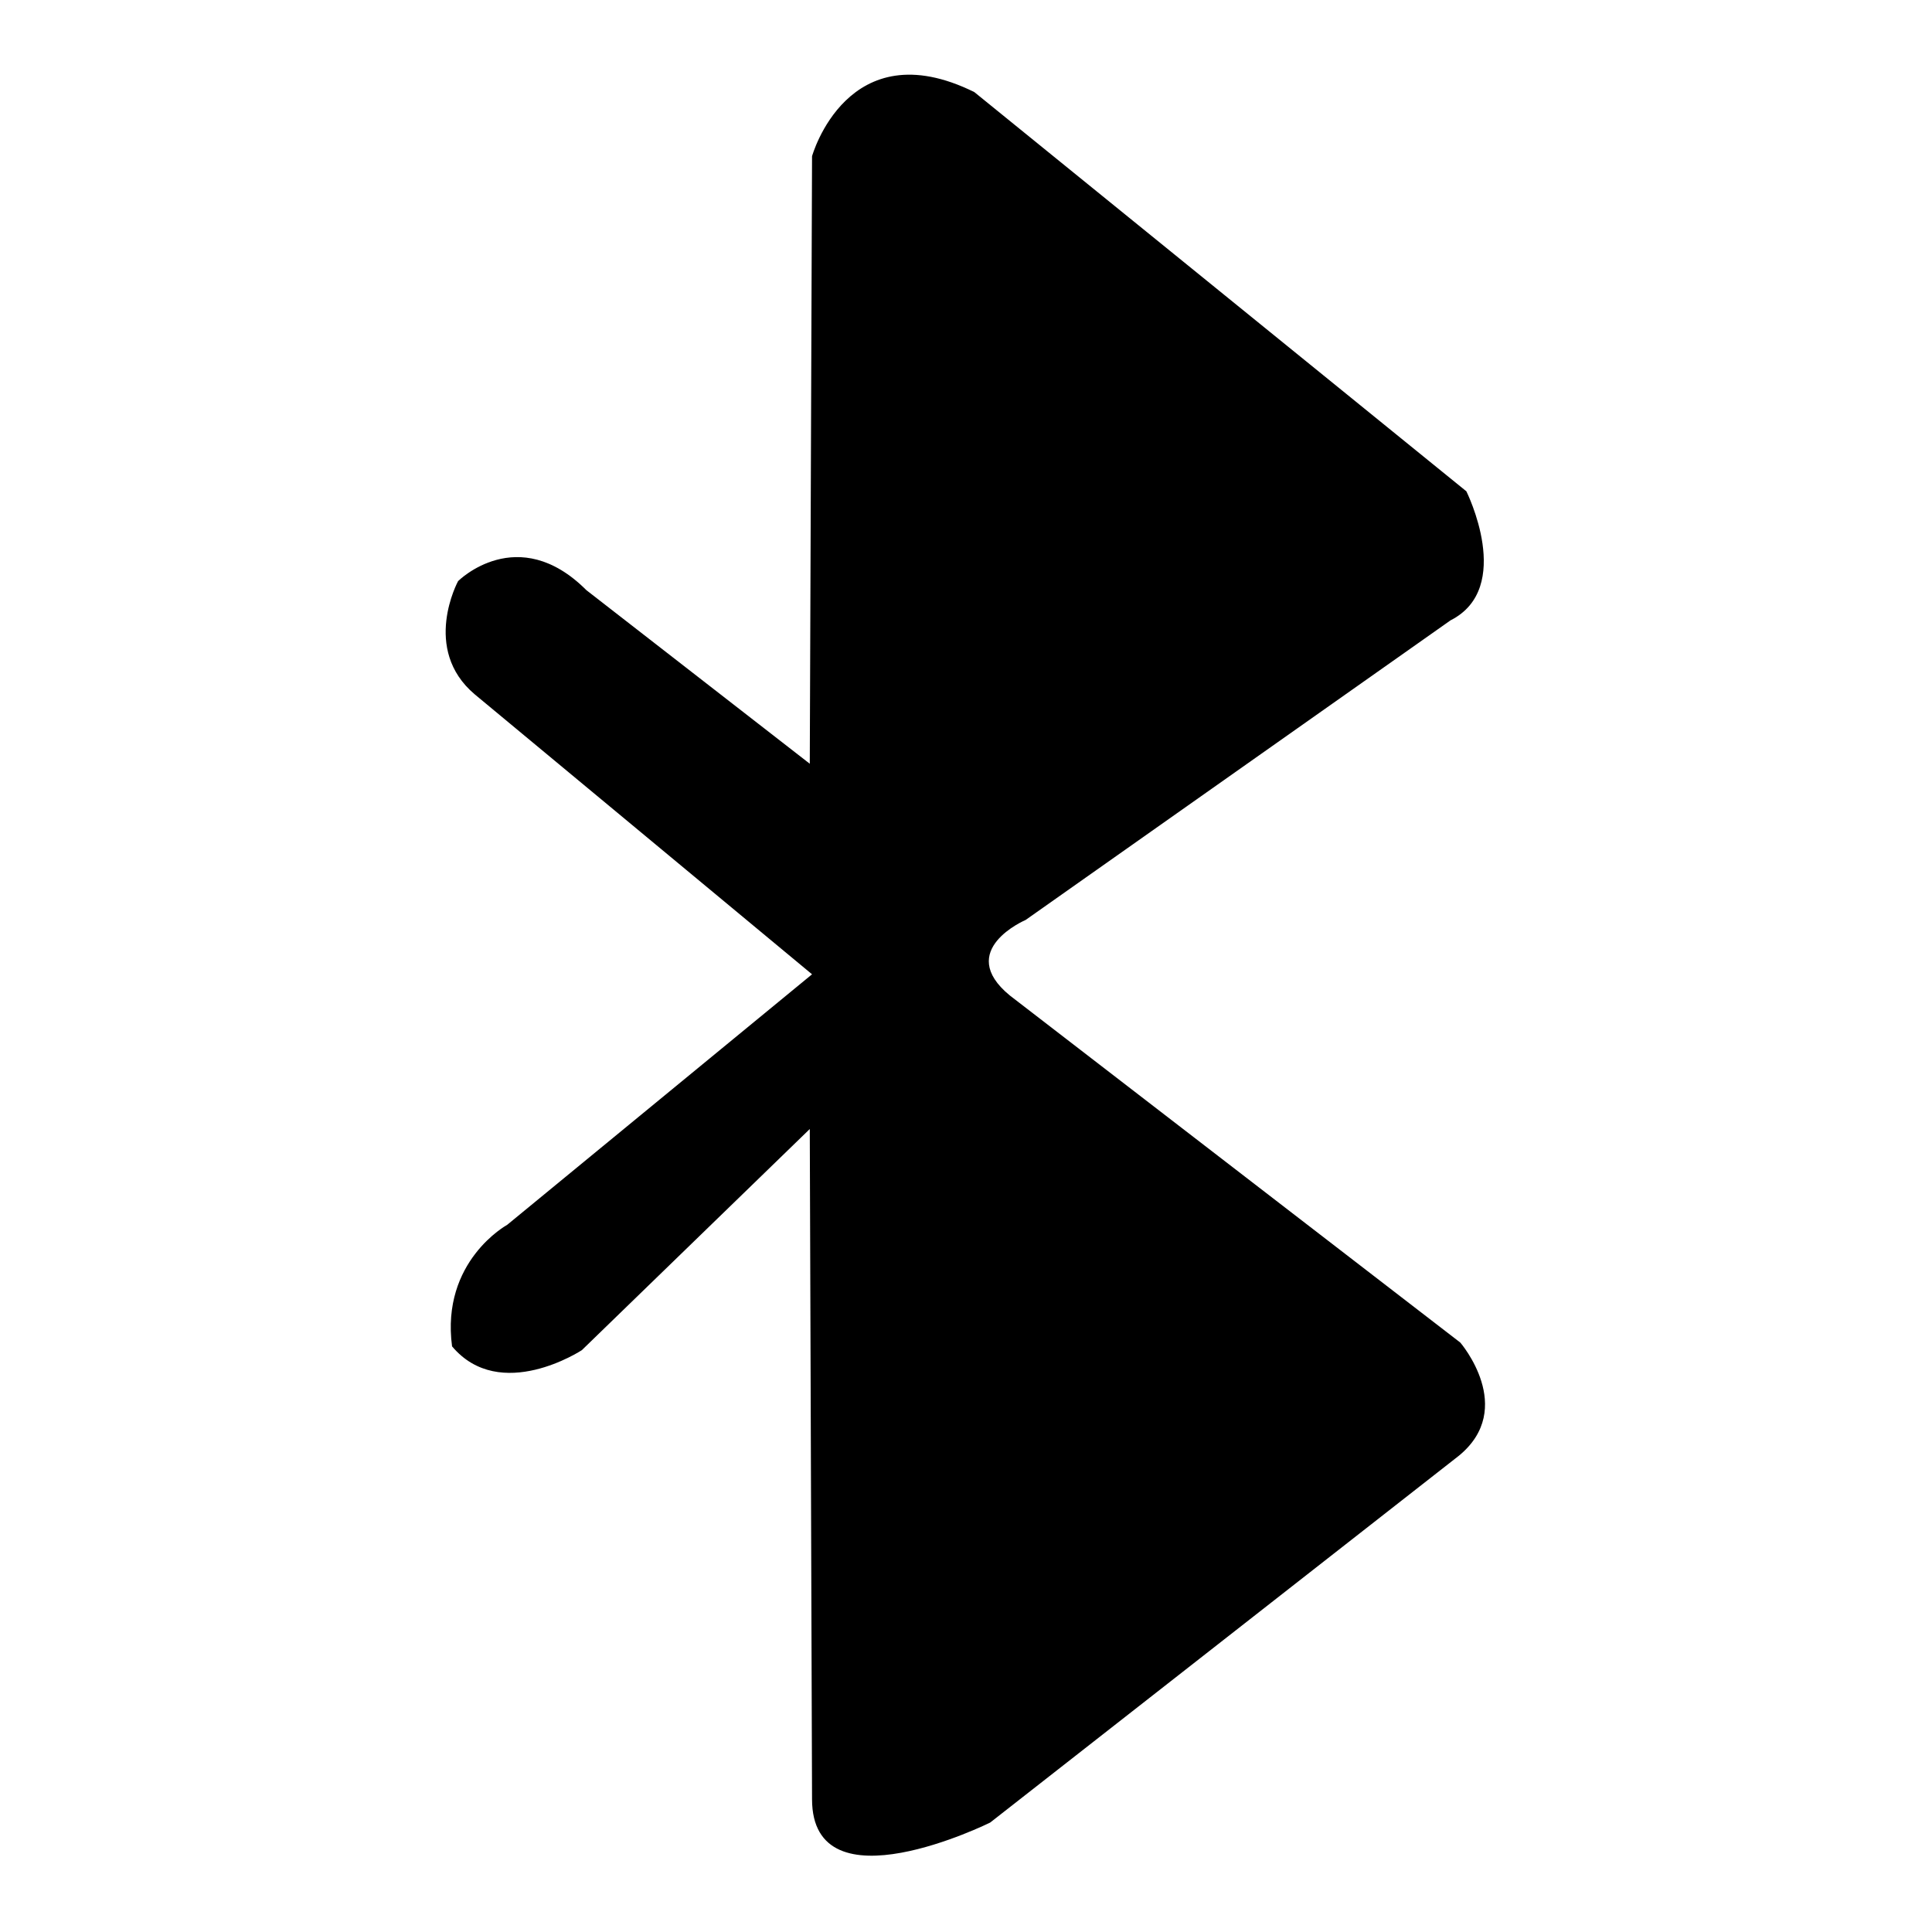
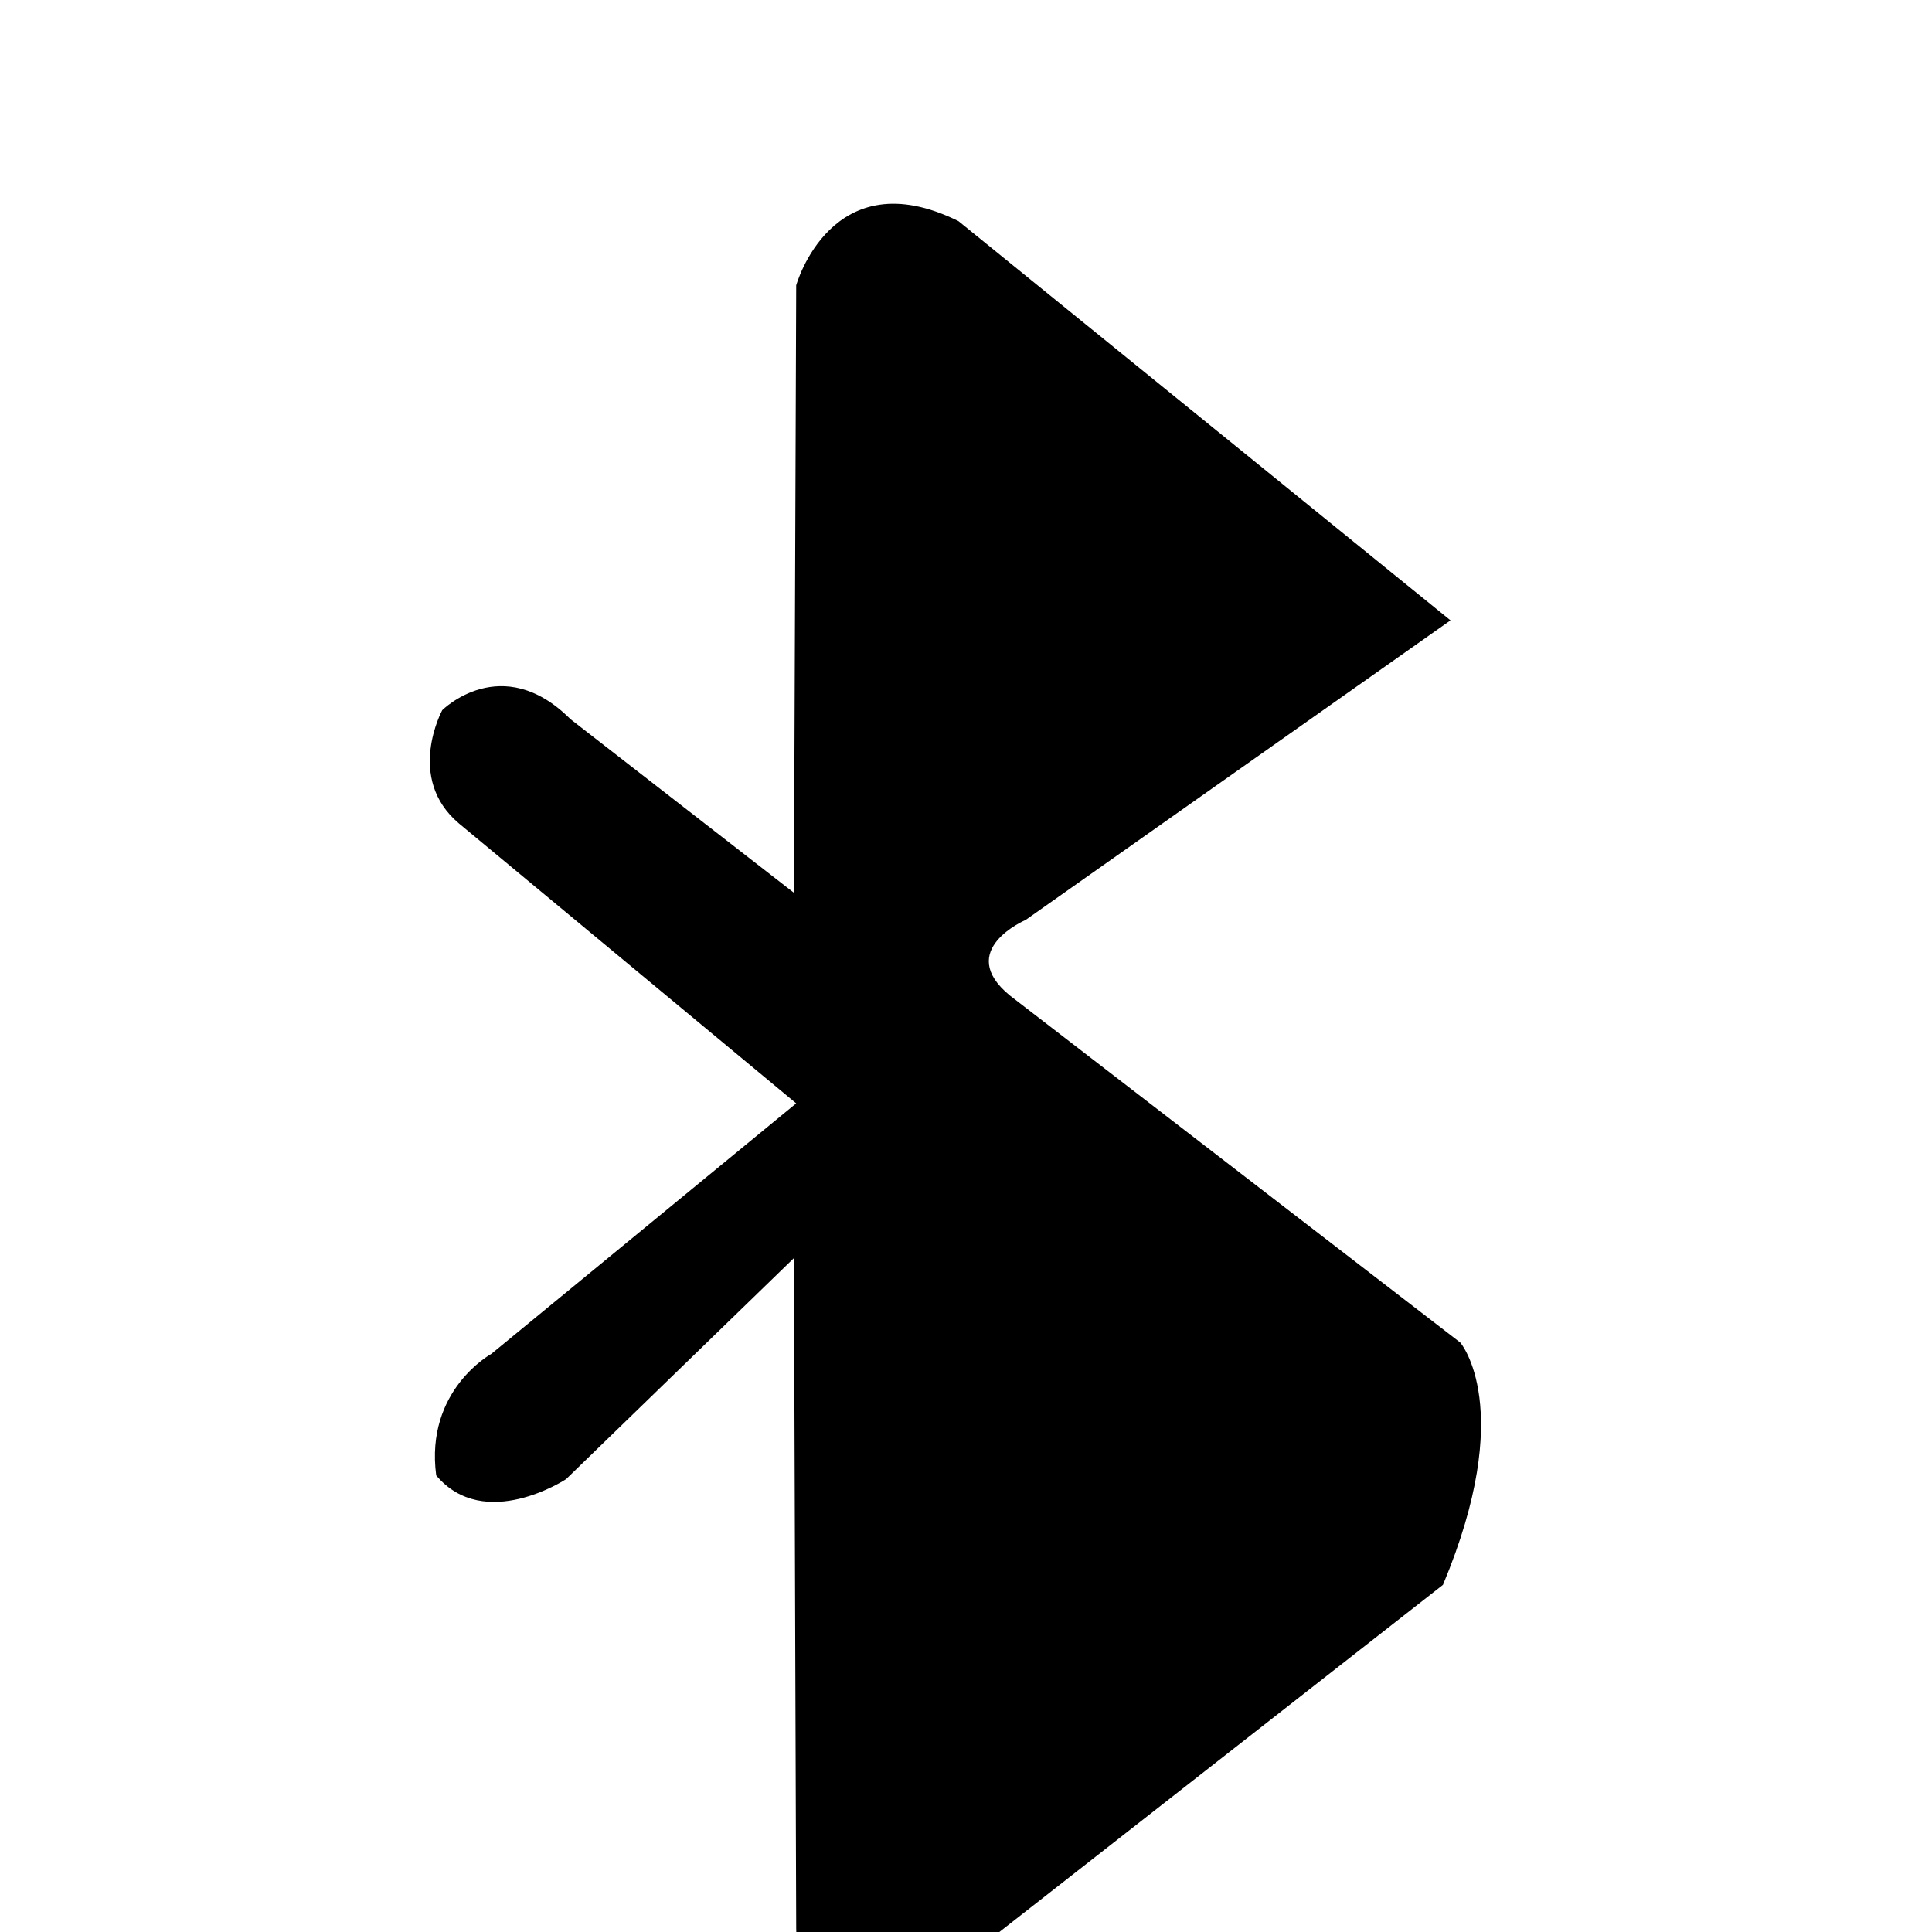
<svg xmlns="http://www.w3.org/2000/svg" version="1.1" x="0px" y="0px" viewBox="0 0 256 256" enable-background="new 0 0 256 256" xml:space="preserve">
  <g>
    <g>
-       <path fill="#000000" d="M193.5,177.9l-59.7-46c-7.3-6,2.1-10,2.1-10l56.3-39.7c8.5-4.3,2.1-17.1,2.1-17.1l-65.2-52.9c-16.8-8.3-21.5,8.5-21.5,8.5l-0.3,80.5l-29.6-23c-9.1-9.1-17-1.2-17-1.2s-4.9,9,2.2,15l44.7,37.1l-40.4,33.2c0,0-8.8,4.8-7.3,16.1c6.4,7.6,17.2,0.5,17.2,0.5l30.2-29.3l0.3,88.8c0,14.8,23.6,3.1,23.6,3.1l62.1-48.6C201,186.6,193.5,177.9,193.5,177.9z" />
+       <path fill="#000000" d="M193.5,177.9l-59.7-46c-7.3-6,2.1-10,2.1-10l56.3-39.7l-65.2-52.9c-16.8-8.3-21.5,8.5-21.5,8.5l-0.3,80.5l-29.6-23c-9.1-9.1-17-1.2-17-1.2s-4.9,9,2.2,15l44.7,37.1l-40.4,33.2c0,0-8.8,4.8-7.3,16.1c6.4,7.6,17.2,0.5,17.2,0.5l30.2-29.3l0.3,88.8c0,14.8,23.6,3.1,23.6,3.1l62.1-48.6C201,186.6,193.5,177.9,193.5,177.9z" />
    </g>
  </g>
</svg>